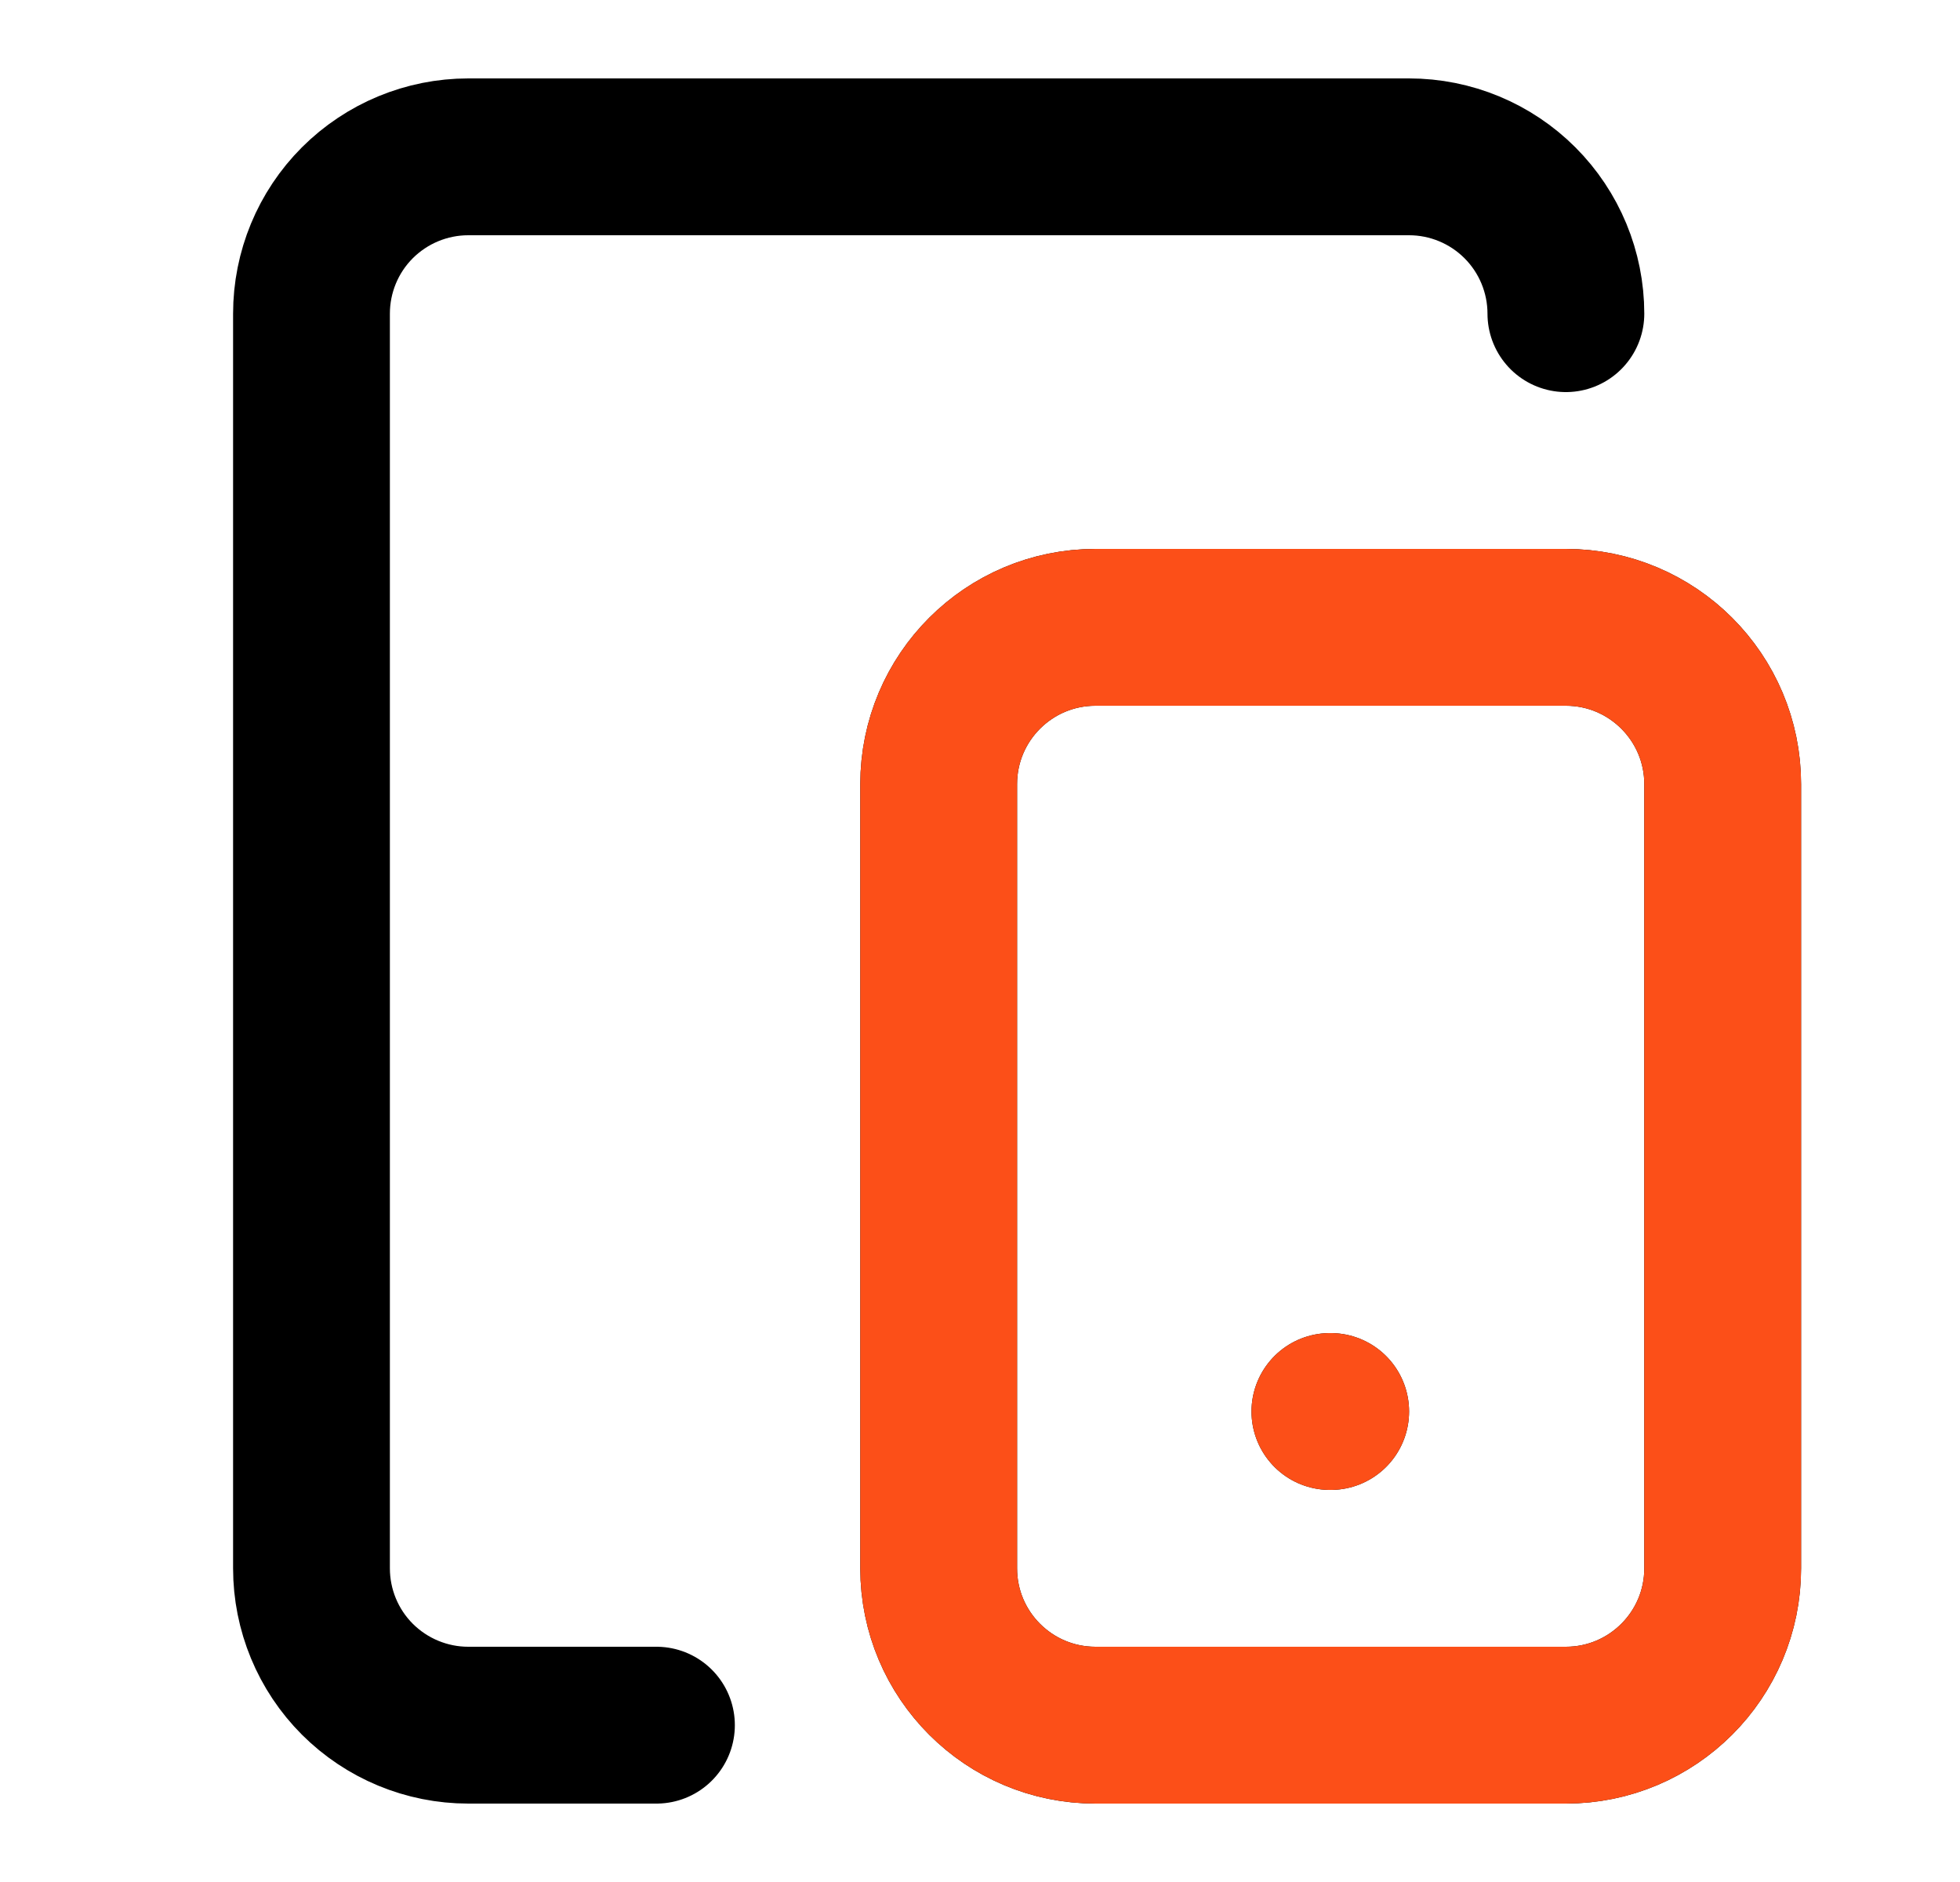
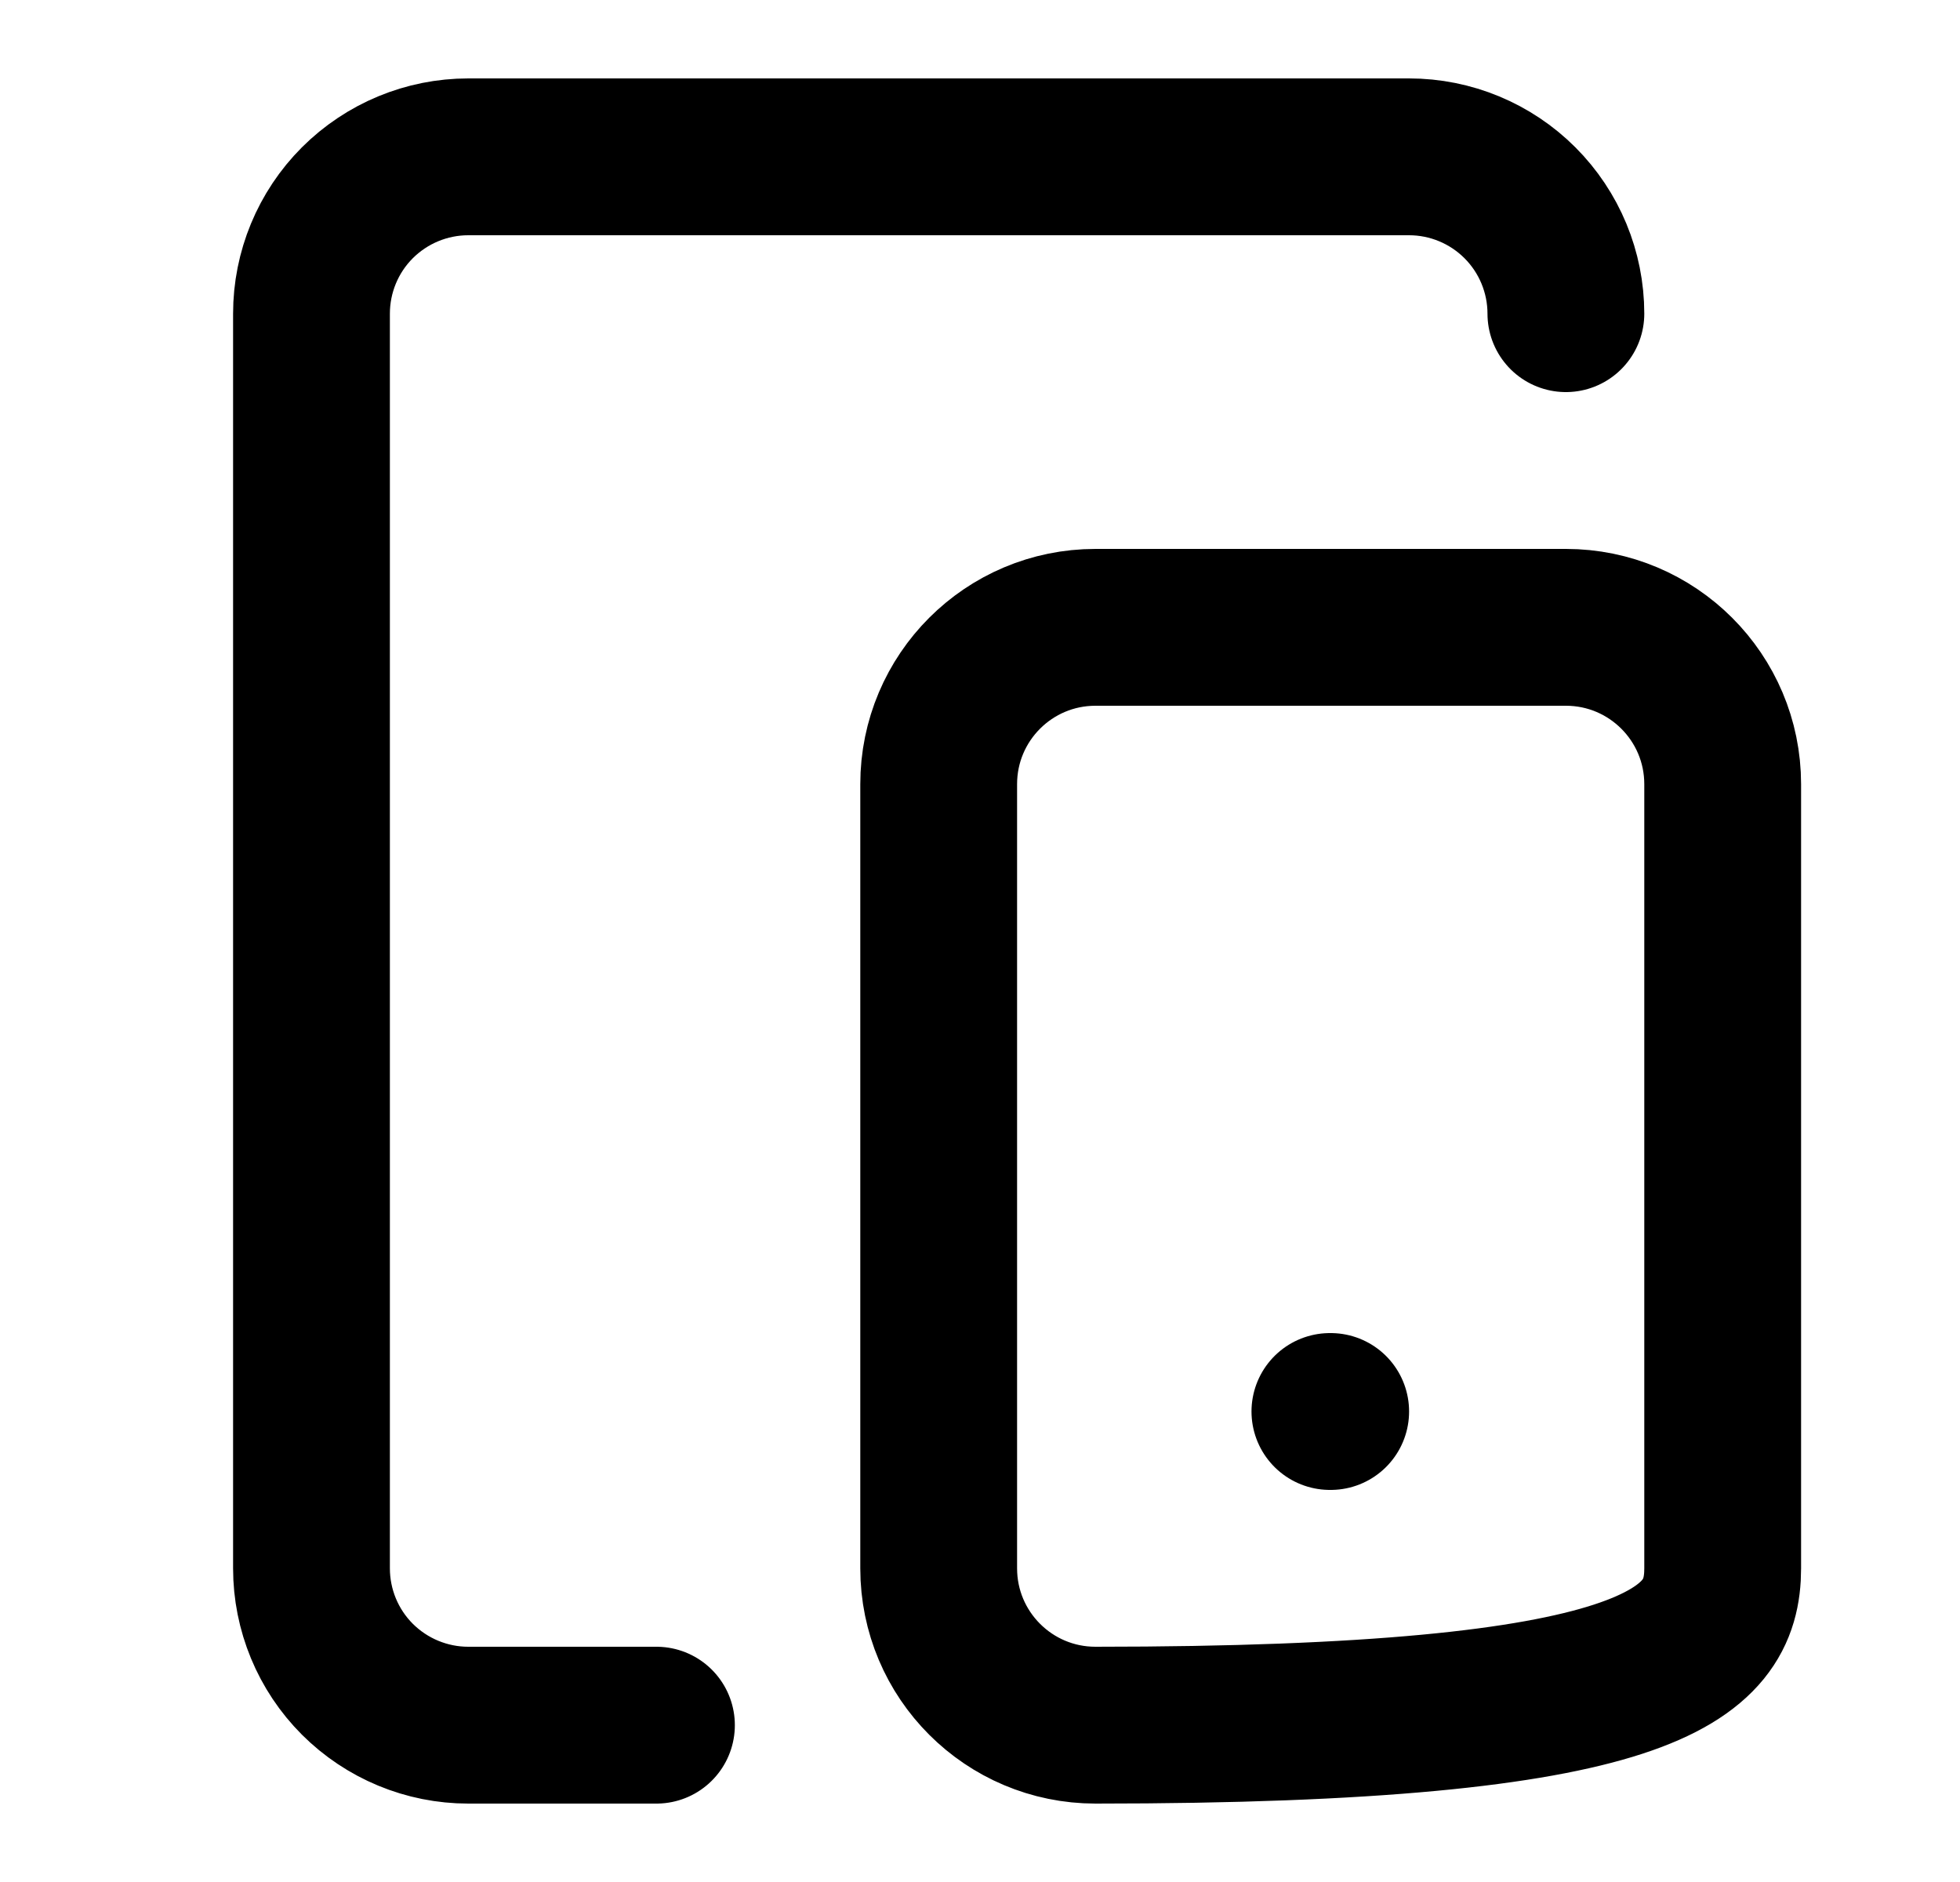
<svg xmlns="http://www.w3.org/2000/svg" width="25" height="24" viewBox="0 0 25 24" fill="none">
-   <path d="M19.973 4C19.973 3.47 19.762 2.961 19.387 2.586C19.012 2.211 18.503 2 17.973 2H5.973C5.442 2 4.934 2.211 4.558 2.586C4.183 2.961 3.973 3.47 3.973 4V20C3.973 20.53 4.183 21.039 4.558 21.414C4.934 21.789 5.442 22 5.973 22H8.373M16.973 18H16.963M19.973 8H13.973C12.868 8 11.973 8.895 11.973 10V20C11.973 21.105 12.868 22 13.973 22H19.973C21.077 22 21.973 21.105 21.973 20V10C21.973 8.895 21.077 8 19.973 8Z" stroke="black" stroke-width="2" stroke-linecap="round" stroke-linejoin="round" />
-   <path d="M16.973 18H16.963M19.973 8H13.973C12.868 8 11.973 8.895 11.973 10V20C11.973 21.105 12.868 22 13.973 22H19.973C21.077 22 21.973 21.105 21.973 20V10C21.973 8.895 21.077 8 19.973 8Z" stroke="#FC4F18" stroke-width="2" stroke-linecap="round" stroke-linejoin="round" />
+   <path d="M19.973 4C19.973 3.47 19.762 2.961 19.387 2.586C19.012 2.211 18.503 2 17.973 2H5.973C5.442 2 4.934 2.211 4.558 2.586C4.183 2.961 3.973 3.47 3.973 4V20C3.973 20.53 4.183 21.039 4.558 21.414C4.934 21.789 5.442 22 5.973 22H8.373M16.973 18H16.963M19.973 8H13.973C12.868 8 11.973 8.895 11.973 10V20C11.973 21.105 12.868 22 13.973 22C21.077 22 21.973 21.105 21.973 20V10C21.973 8.895 21.077 8 19.973 8Z" stroke="black" stroke-width="2" stroke-linecap="round" stroke-linejoin="round" />
</svg>